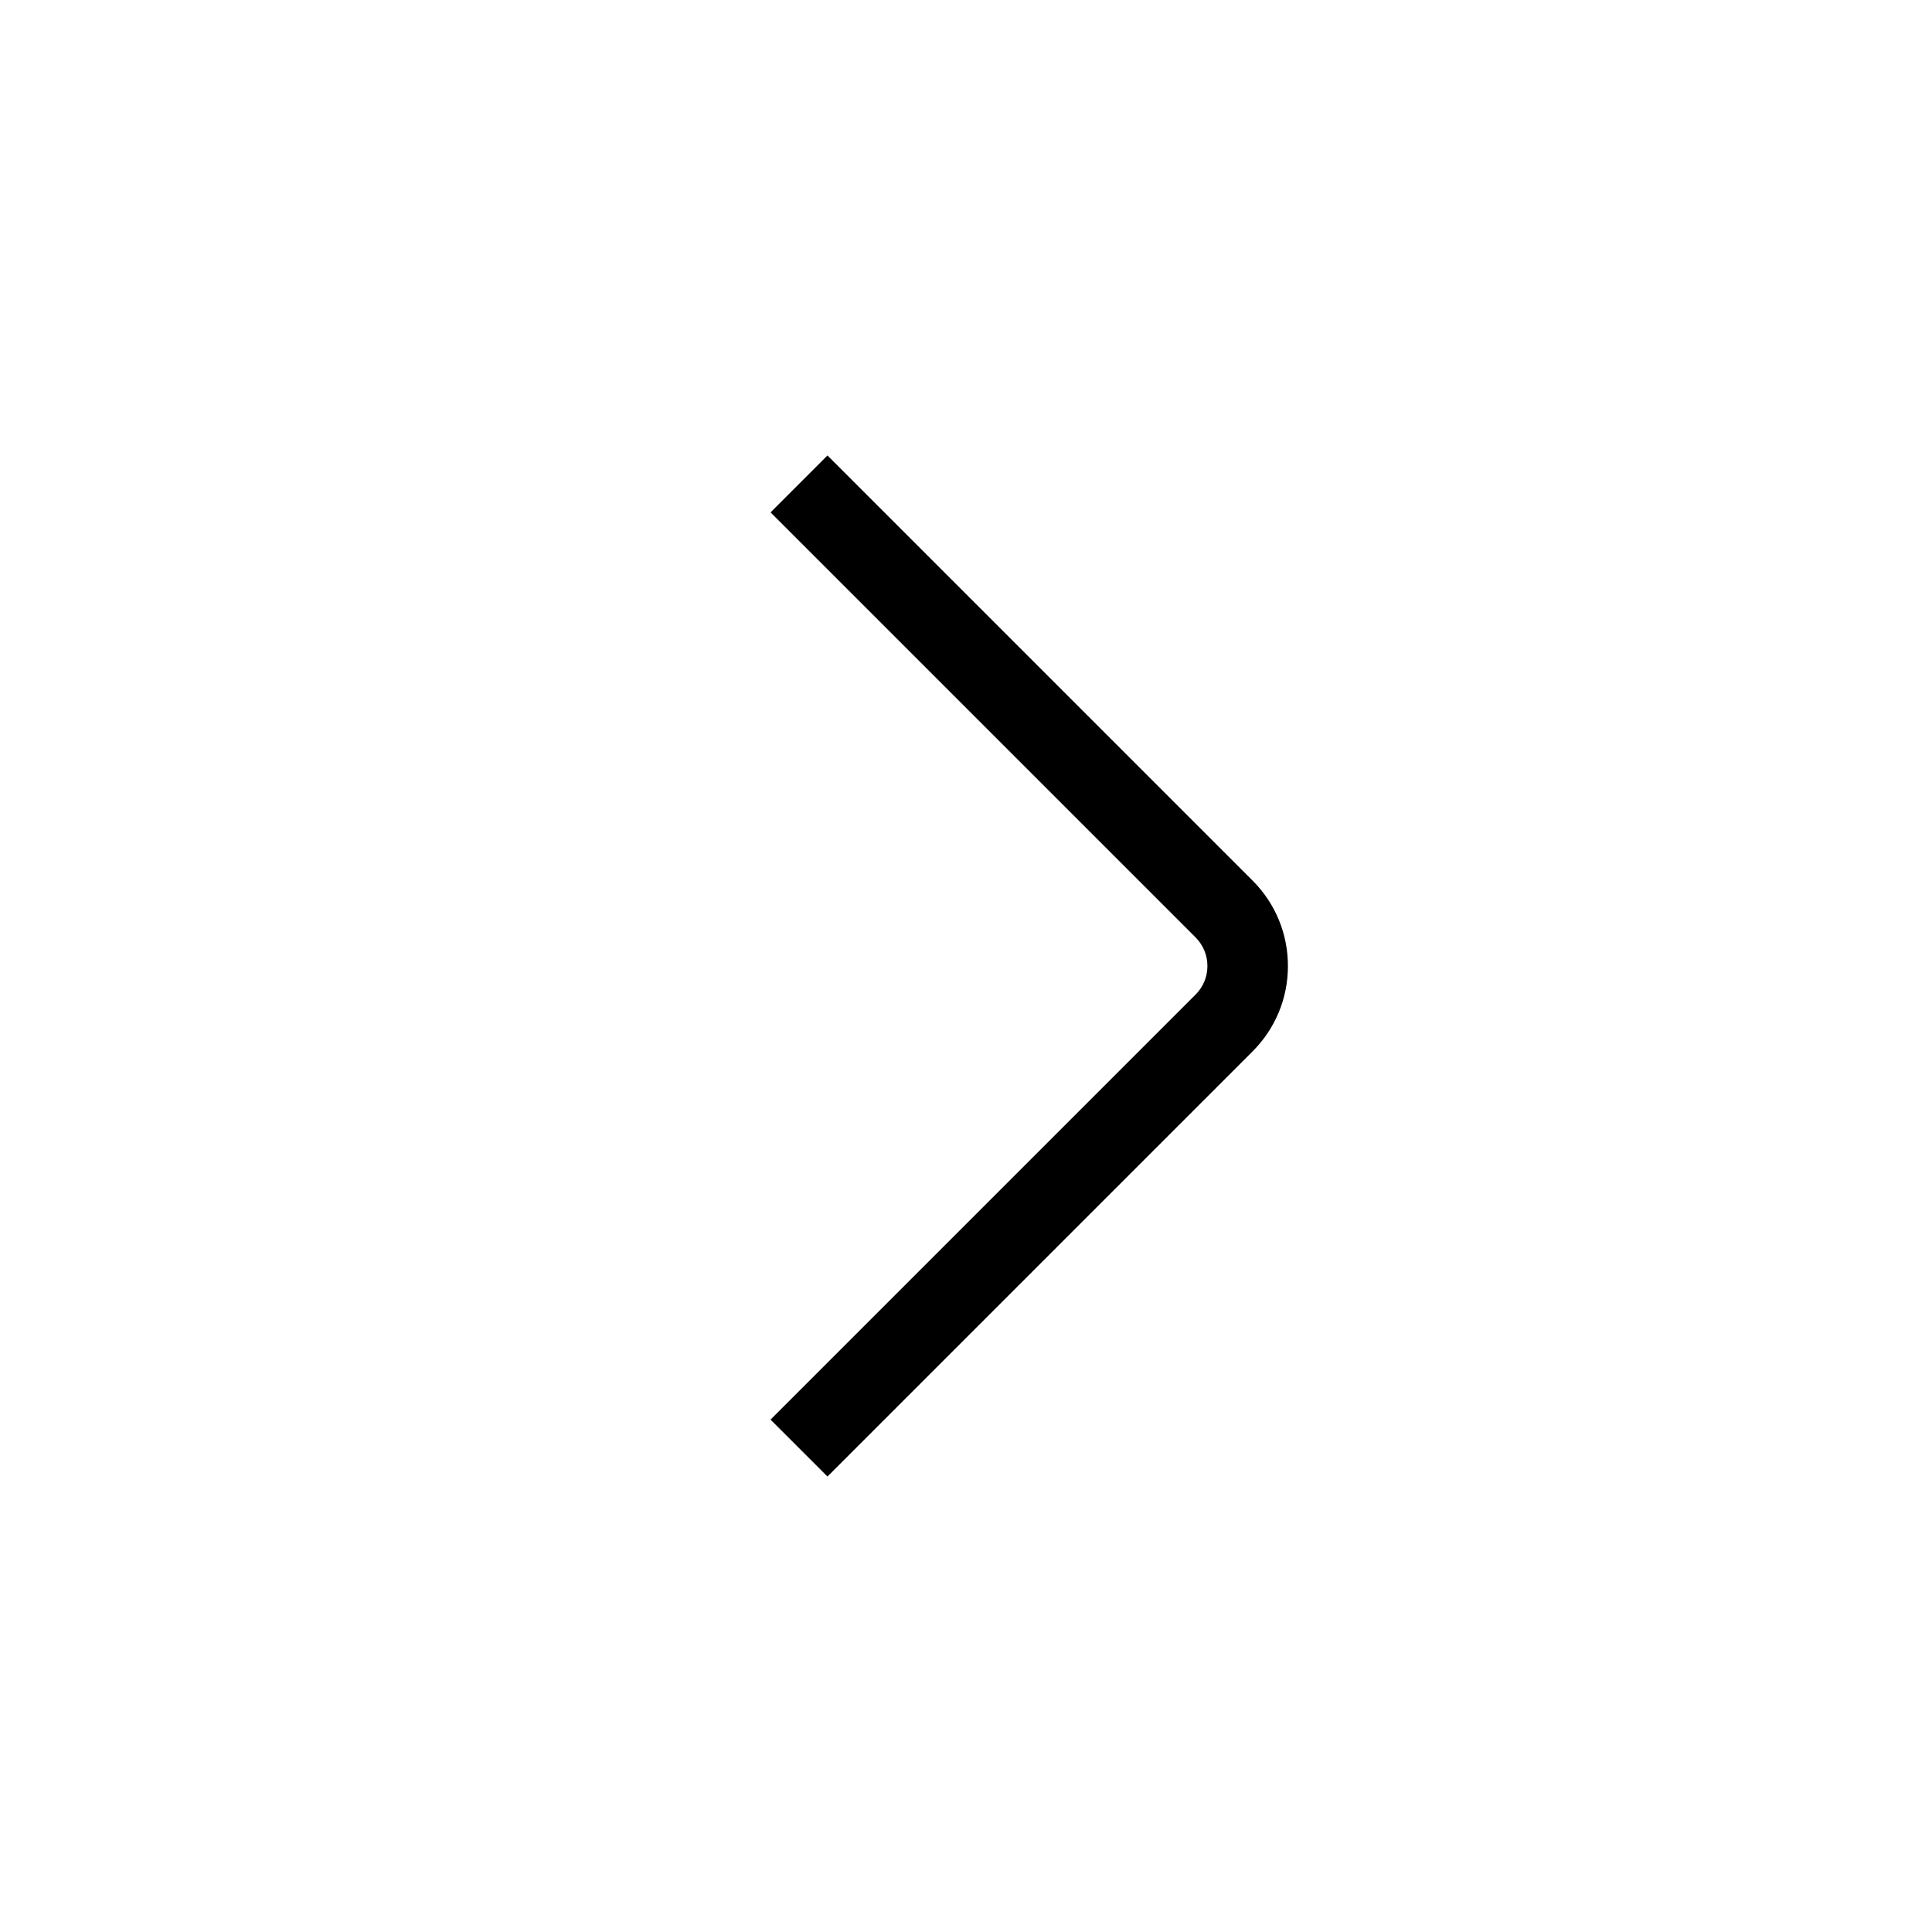
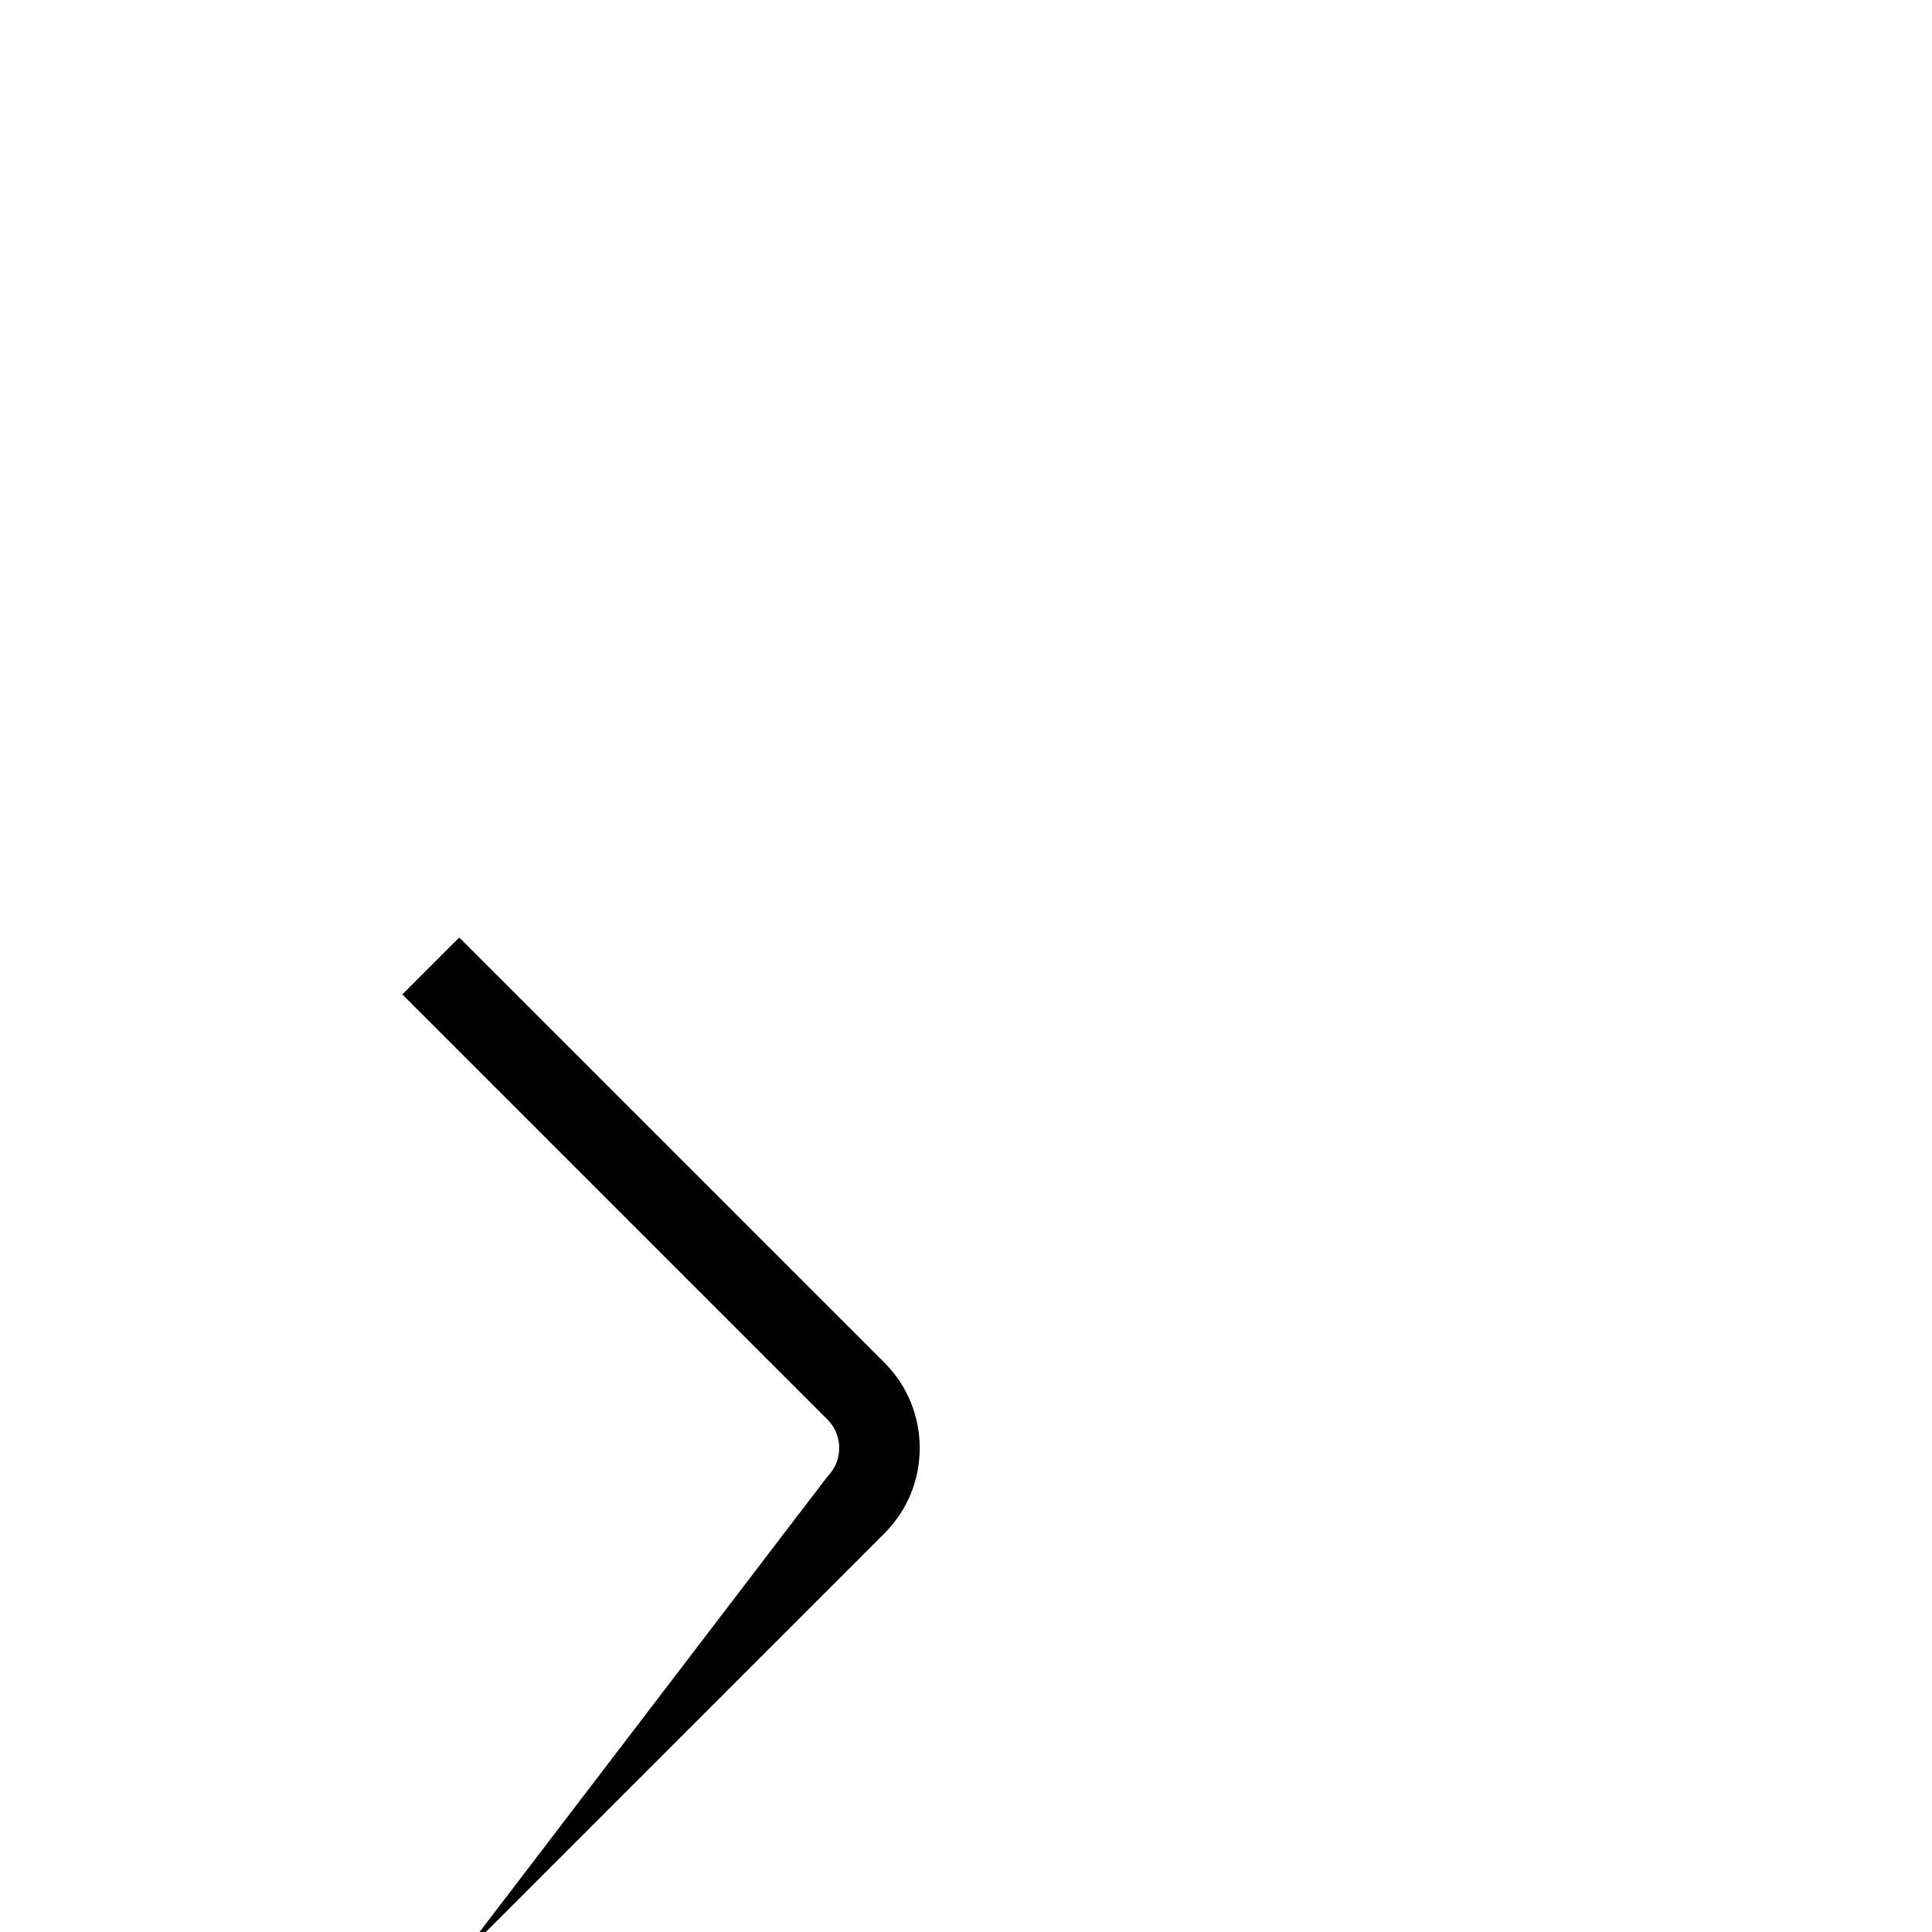
<svg xmlns="http://www.w3.org/2000/svg" id="Layer_1" data-name="Layer 1" viewBox="0 0 24 24">
-   <path d="m10.279,18.342l-.707-.707,5.281-5.281c.094-.095.146-.22.146-.354s-.052-.259-.146-.354l-5.281-5.281.707-.707,5.281,5.281c.283.283.439.66.439,1.061s-.156.777-.439,1.061l-5.281,5.281Z" />
+   <path d="m10.279,18.342c.094-.095.146-.22.146-.354s-.052-.259-.146-.354l-5.281-5.281.707-.707,5.281,5.281c.283.283.439.66.439,1.061s-.156.777-.439,1.061l-5.281,5.281Z" />
</svg>